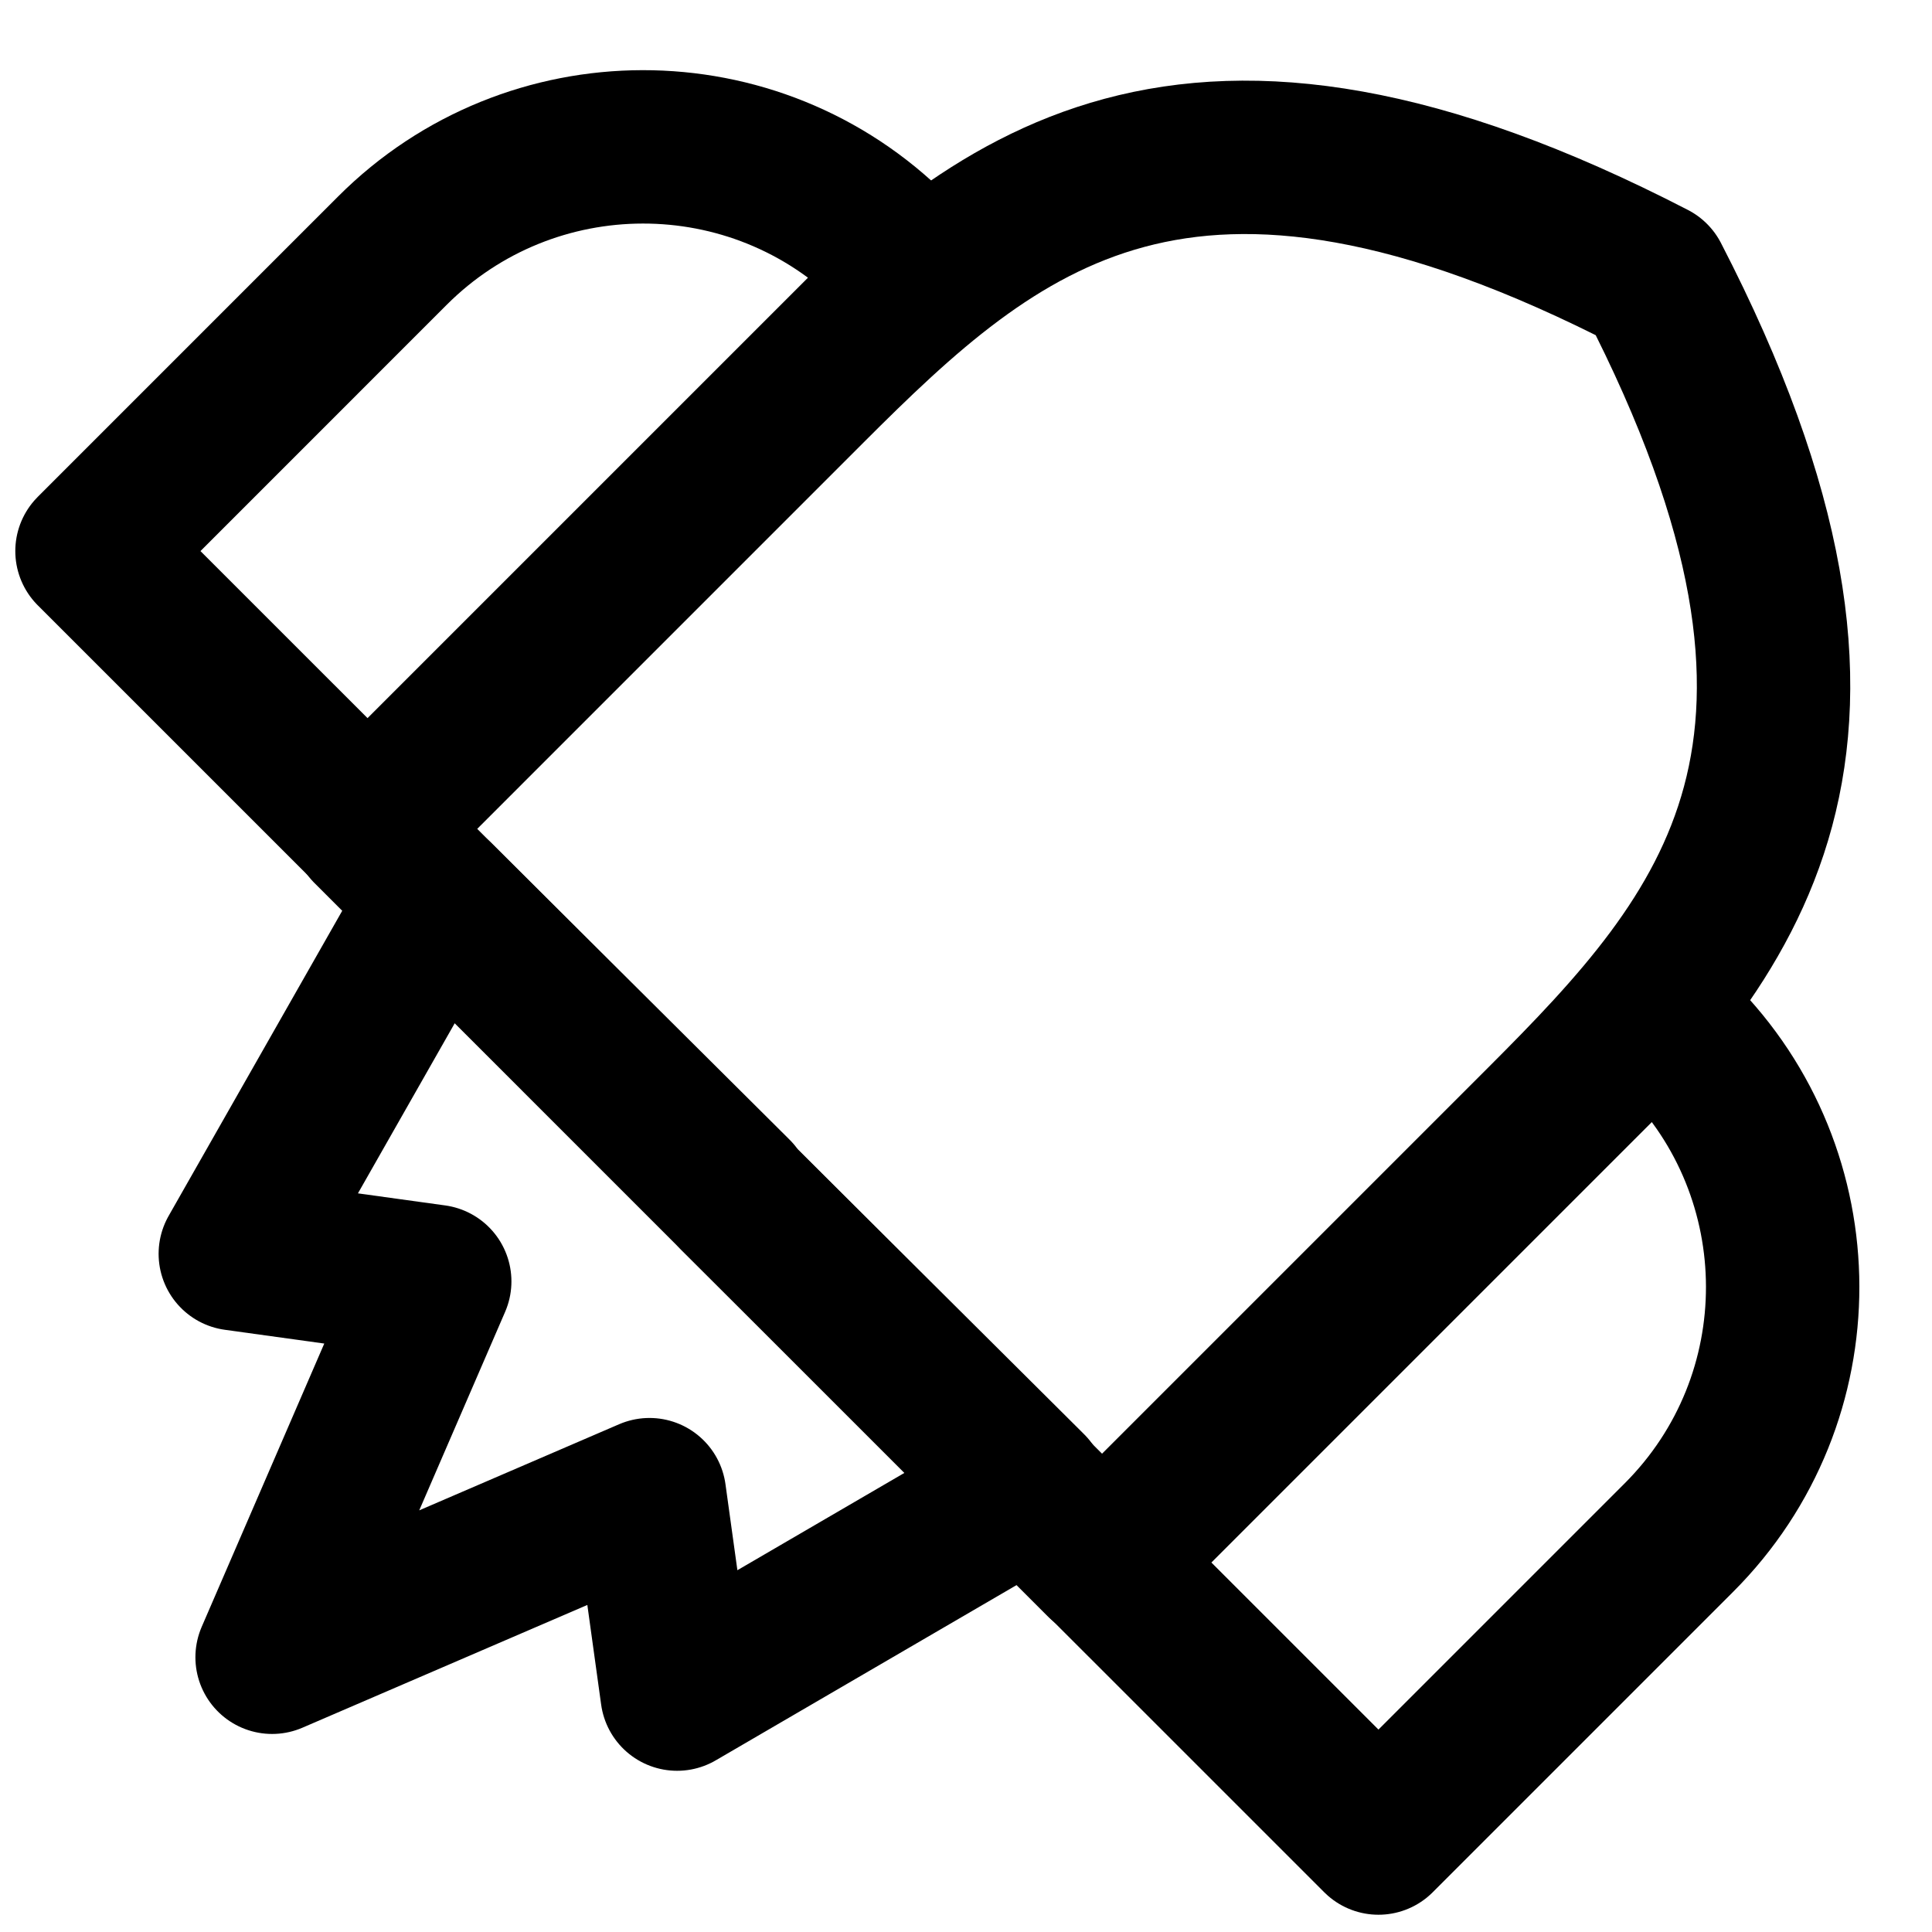
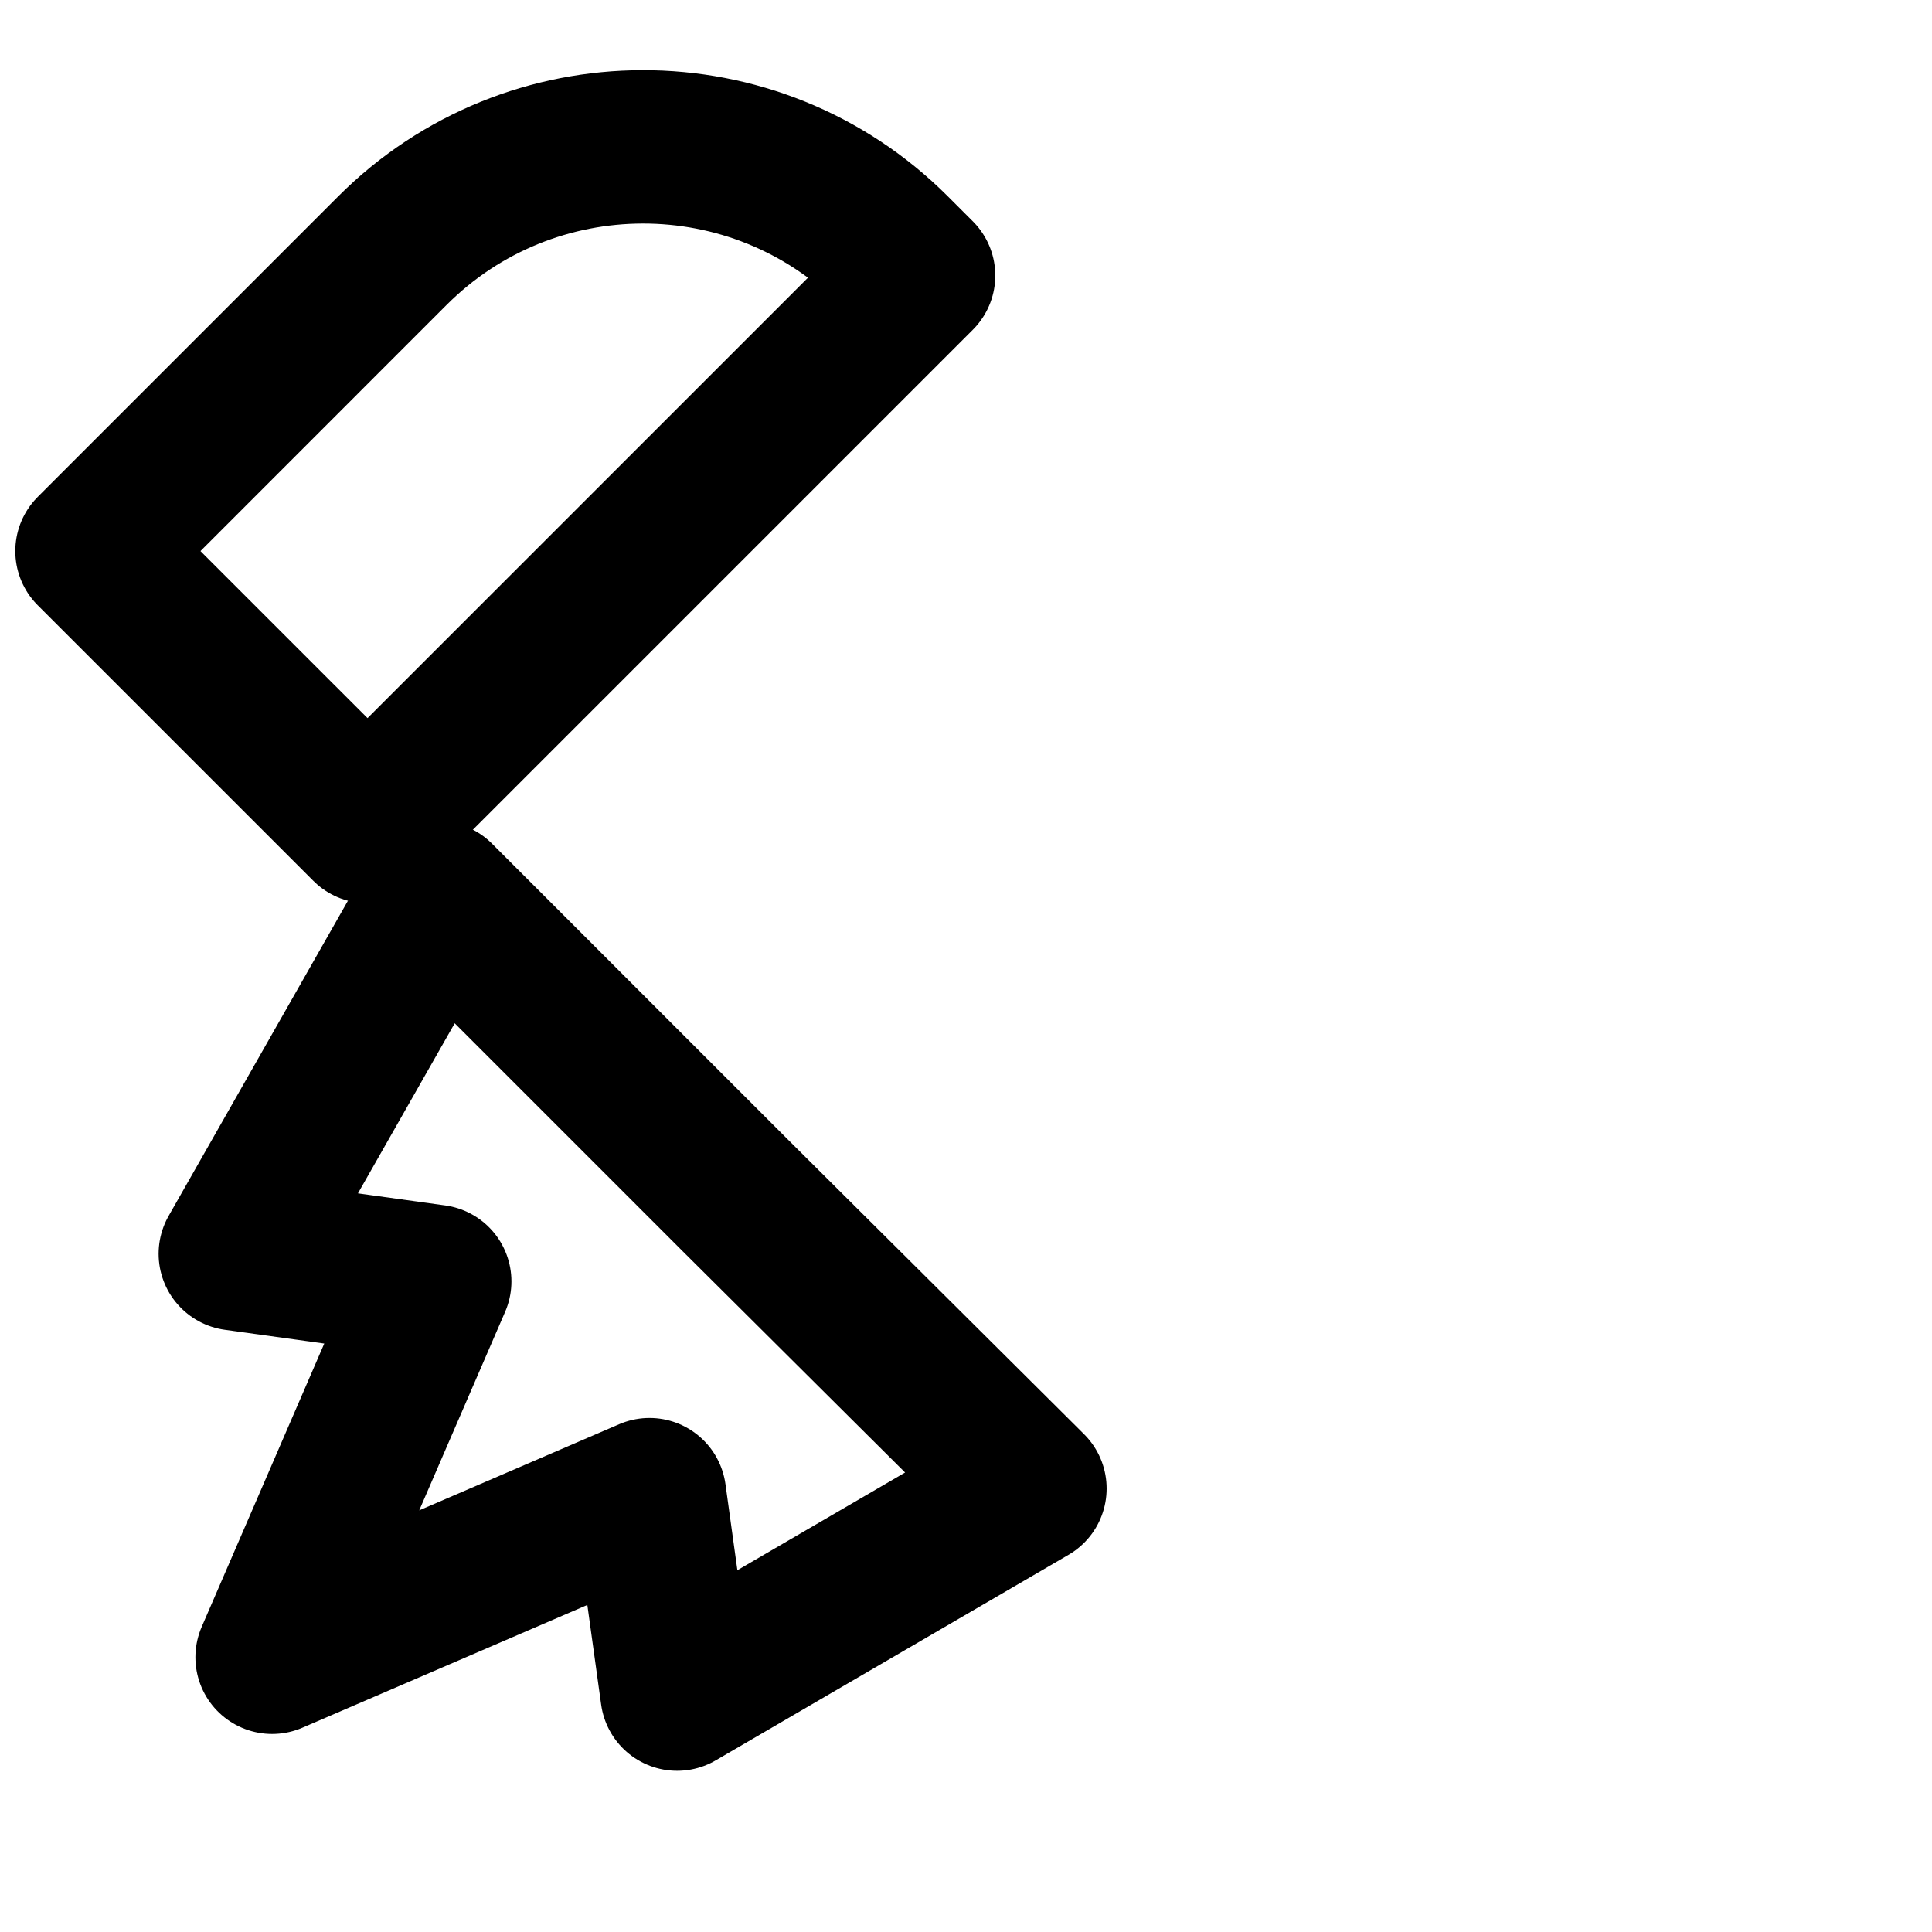
<svg xmlns="http://www.w3.org/2000/svg" width="63" height="63" viewBox="0 0 63 63" fill="none">
-   <path d="M23.981 38.984V38.934L14.276 29.279L7.673 40.885L14.176 41.785L8.873 54.041L21.179 48.739L22.08 55.242L33.585 48.539L23.981 38.984Z" stroke="black" stroke-width="5.002" stroke-linecap="round" stroke-linejoin="round" />
-   <path d="M53.934 32.982L54.748 33.796C59.24 38.288 59.276 45.61 54.748 50.138L44.95 59.936L35.965 50.952L53.934 32.982Z" stroke="black" stroke-width="5.002" stroke-linecap="round" stroke-linejoin="round" />
+   <path d="M23.981 38.984L14.276 29.279L7.673 40.885L14.176 41.785L8.873 54.041L21.179 48.739L22.08 55.242L33.585 48.539L23.981 38.984Z" stroke="black" stroke-width="5.002" stroke-linecap="round" stroke-linejoin="round" />
  <path d="M11.985 26.954L3 17.97L12.798 8.171C17.29 3.679 24.612 3.644 29.14 8.171L29.954 8.985L11.985 26.954Z" stroke="black" stroke-width="5.002" stroke-linecap="round" stroke-linejoin="round" />
-   <path d="M23.98 38.984L35.936 50.94L50.293 36.583C56.346 30.53 61.799 24.377 53.895 9.069C38.587 1.166 32.434 6.618 26.381 12.671L12.025 27.028L23.98 38.984Z" stroke="black" stroke-width="5.002" stroke-linecap="round" stroke-linejoin="round" />
</svg>